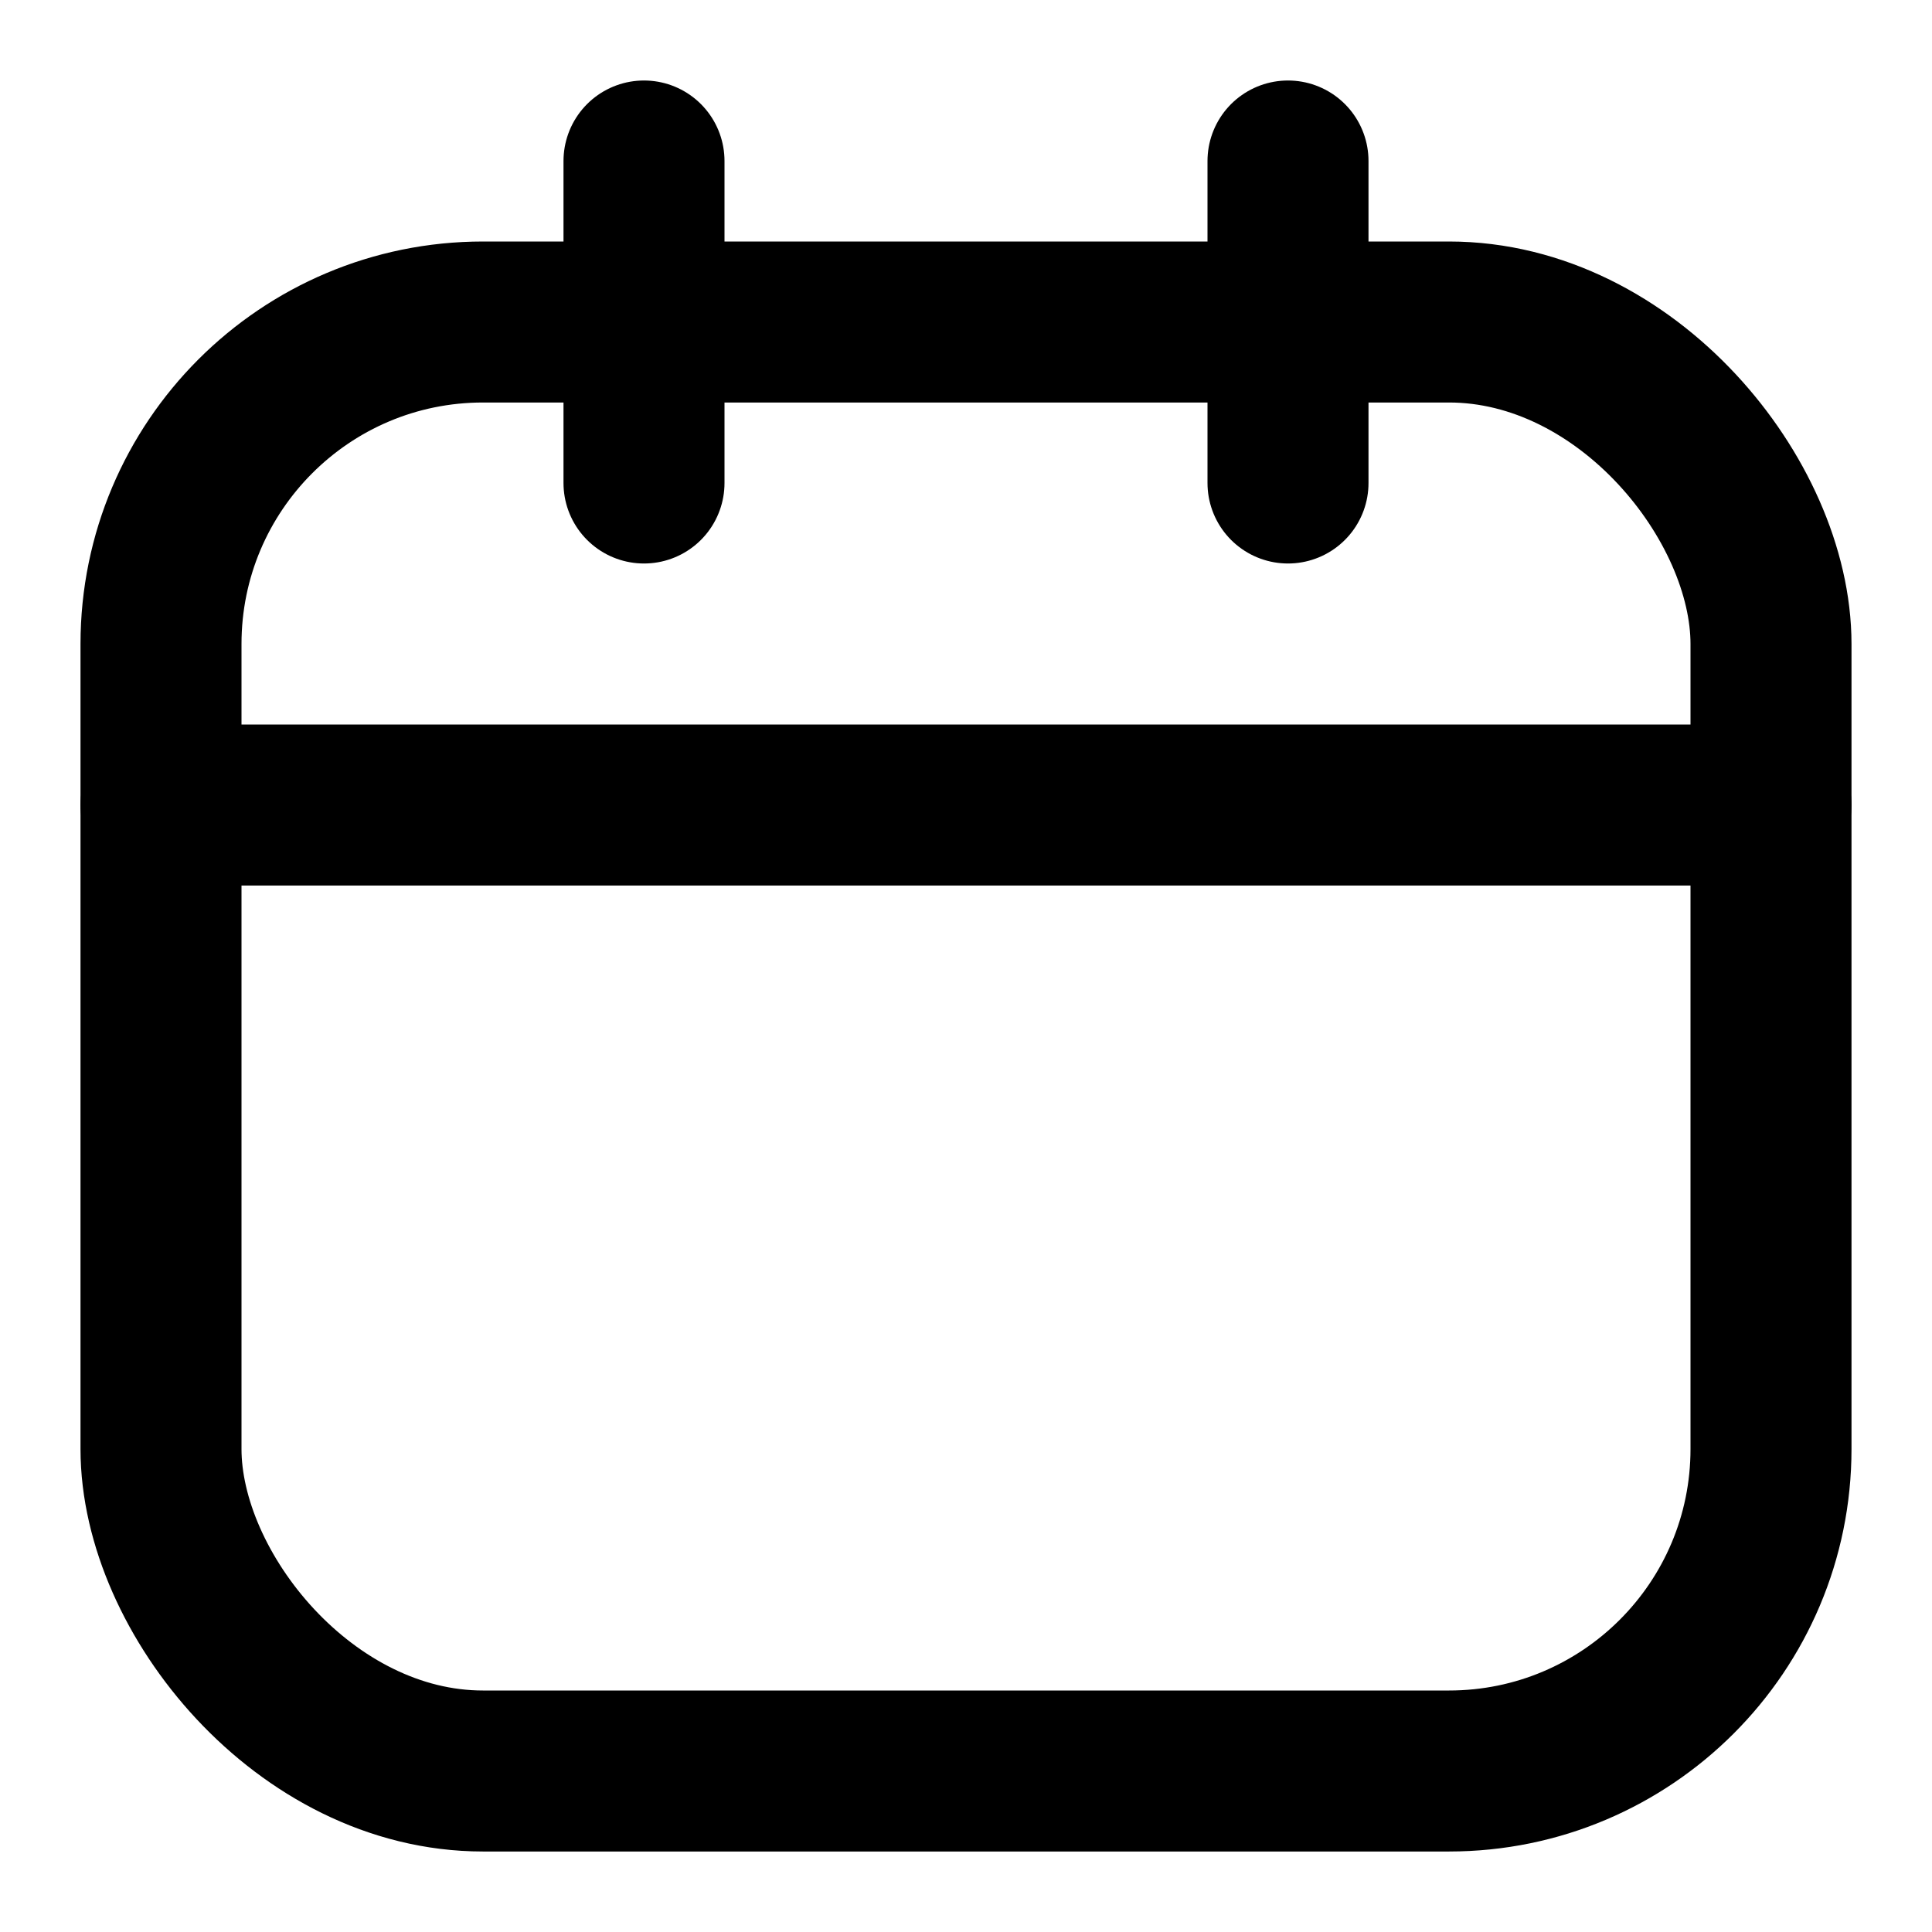
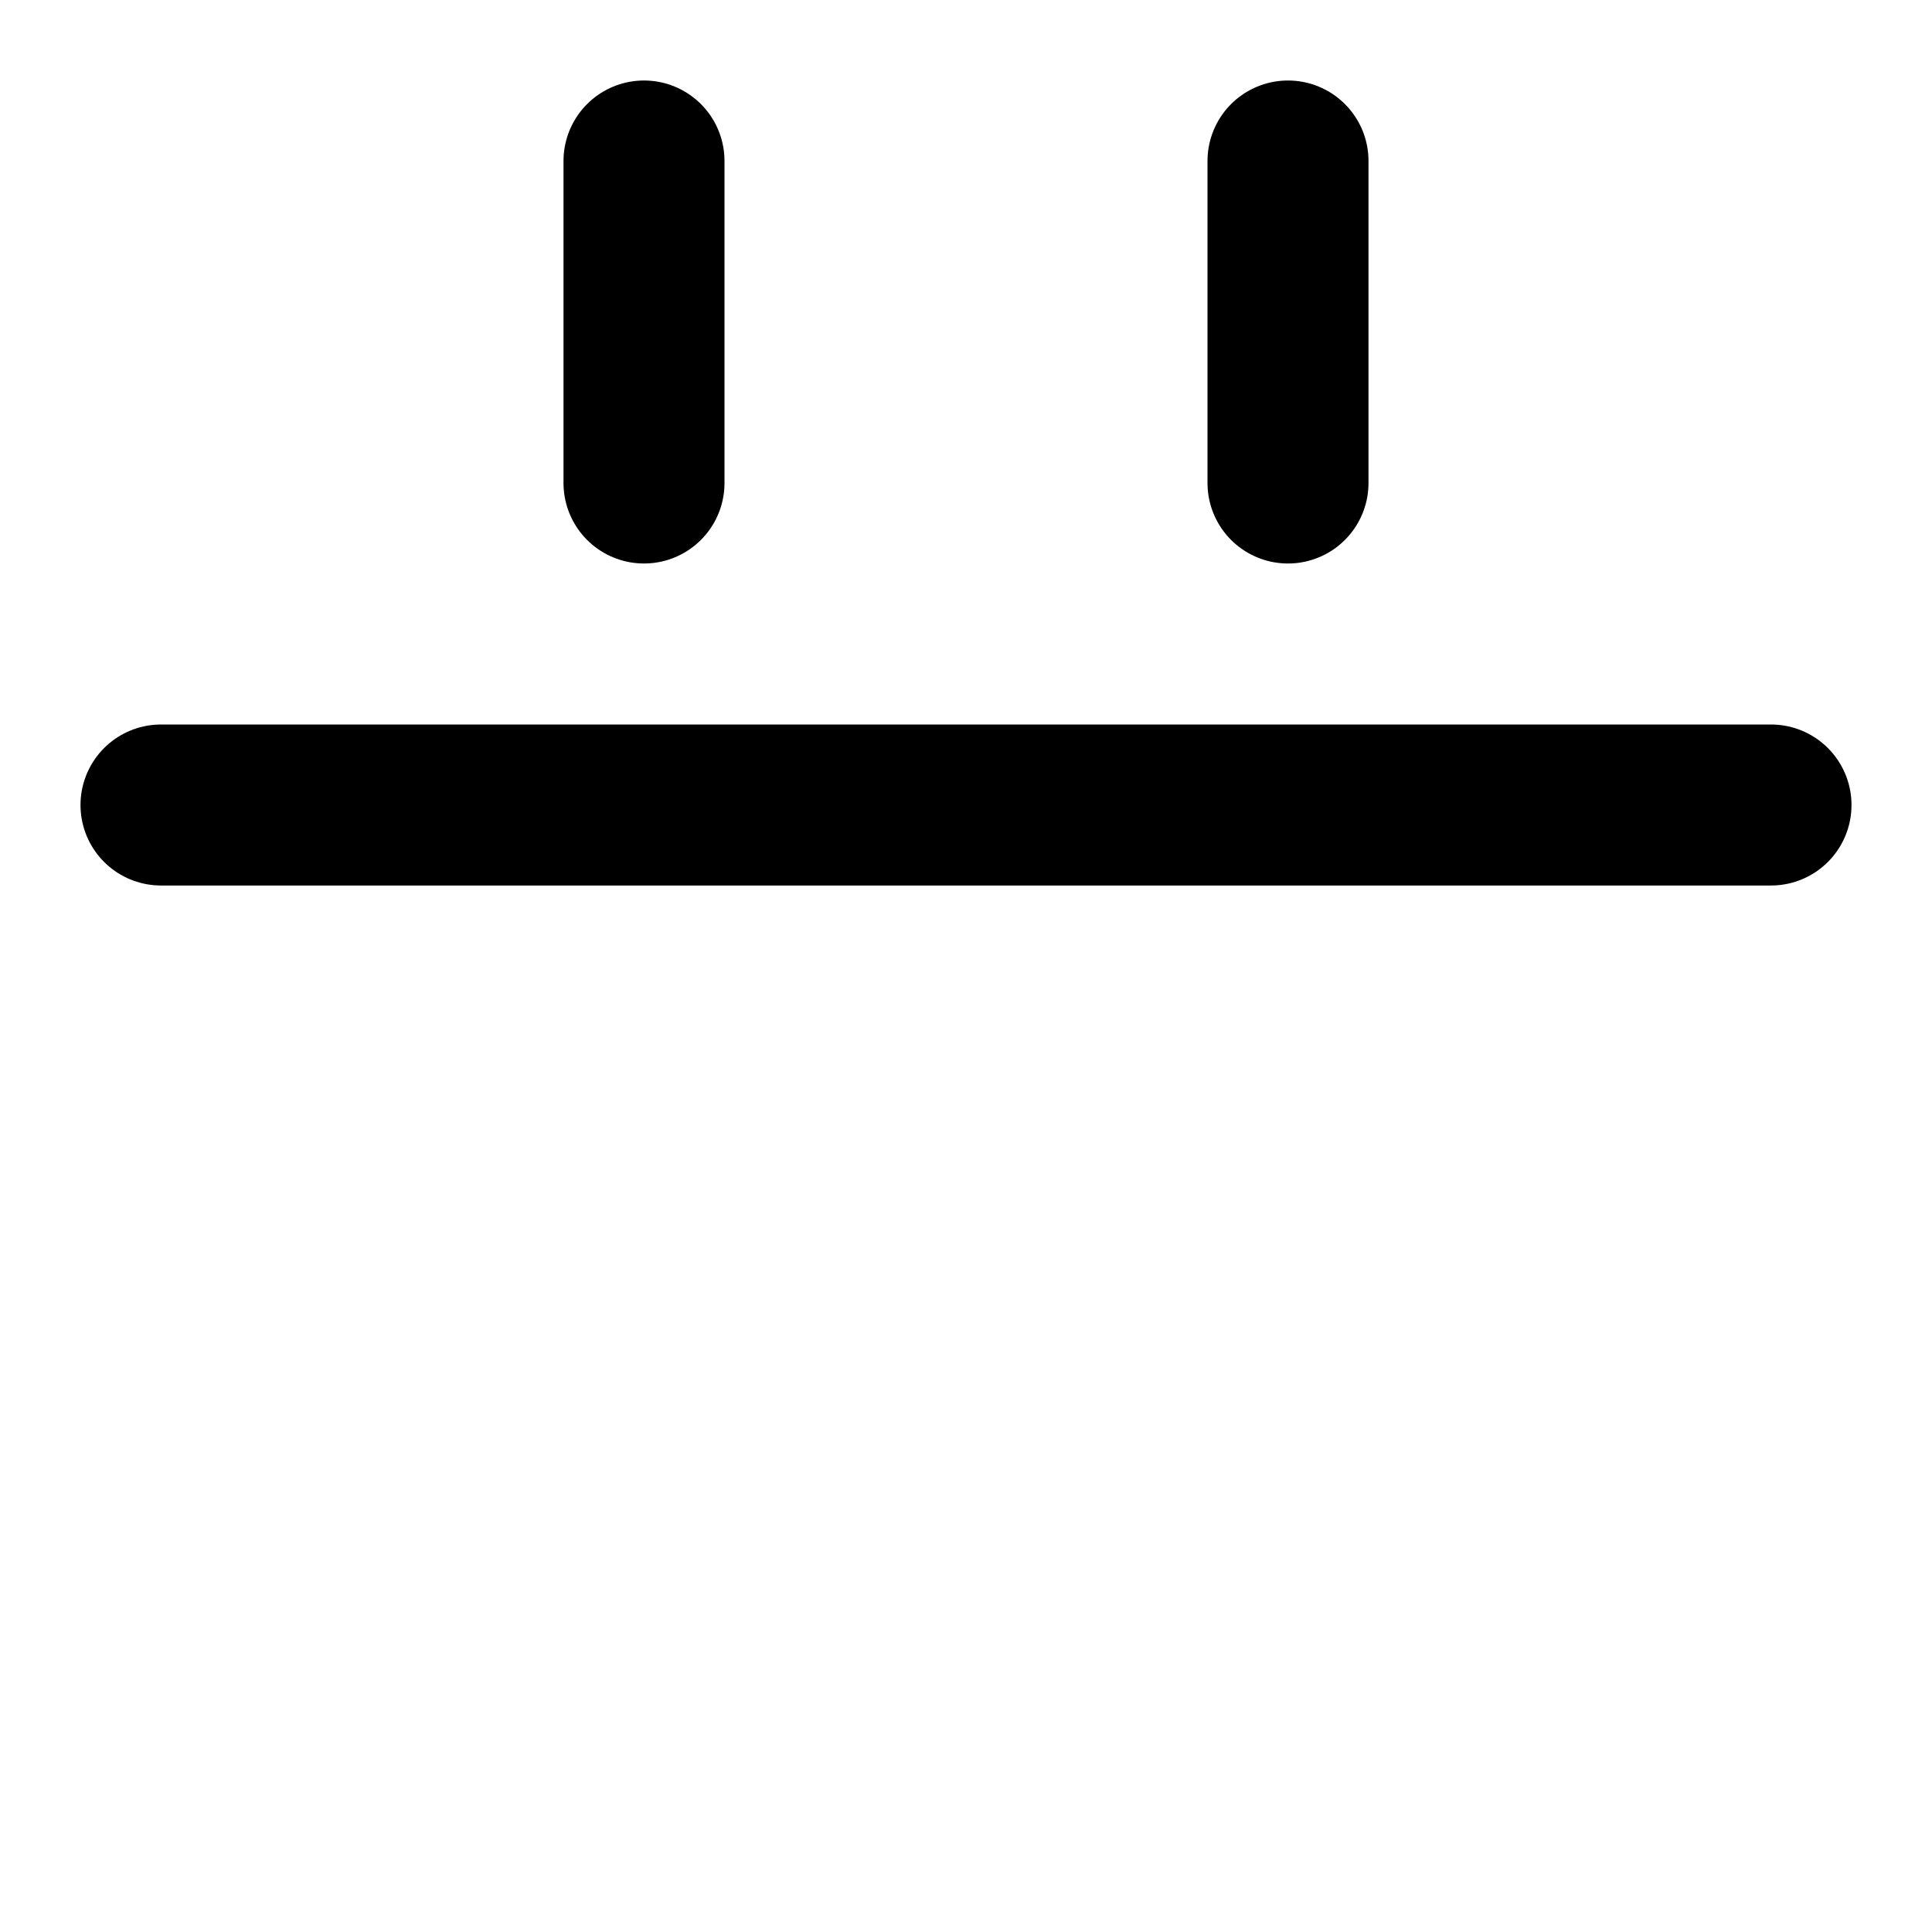
<svg xmlns="http://www.w3.org/2000/svg" width="800px" height="800px" viewBox="0 0 24 24" fill="none">
-   <rect x="2" y="4" width="20" height="18" rx="4" stroke="#000000" stroke-width="2" stroke-linecap="round" stroke-linejoin="round" />
  <path d="M8 2V6" stroke="#000000" stroke-width="2" stroke-linecap="round" stroke-linejoin="round" />
  <path d="M16 2V6" stroke="#000000" stroke-width="2" stroke-linecap="round" stroke-linejoin="round" />
  <path d="M2 10H22" stroke="#000000" stroke-width="2" stroke-linecap="round" stroke-linejoin="round" />
</svg>